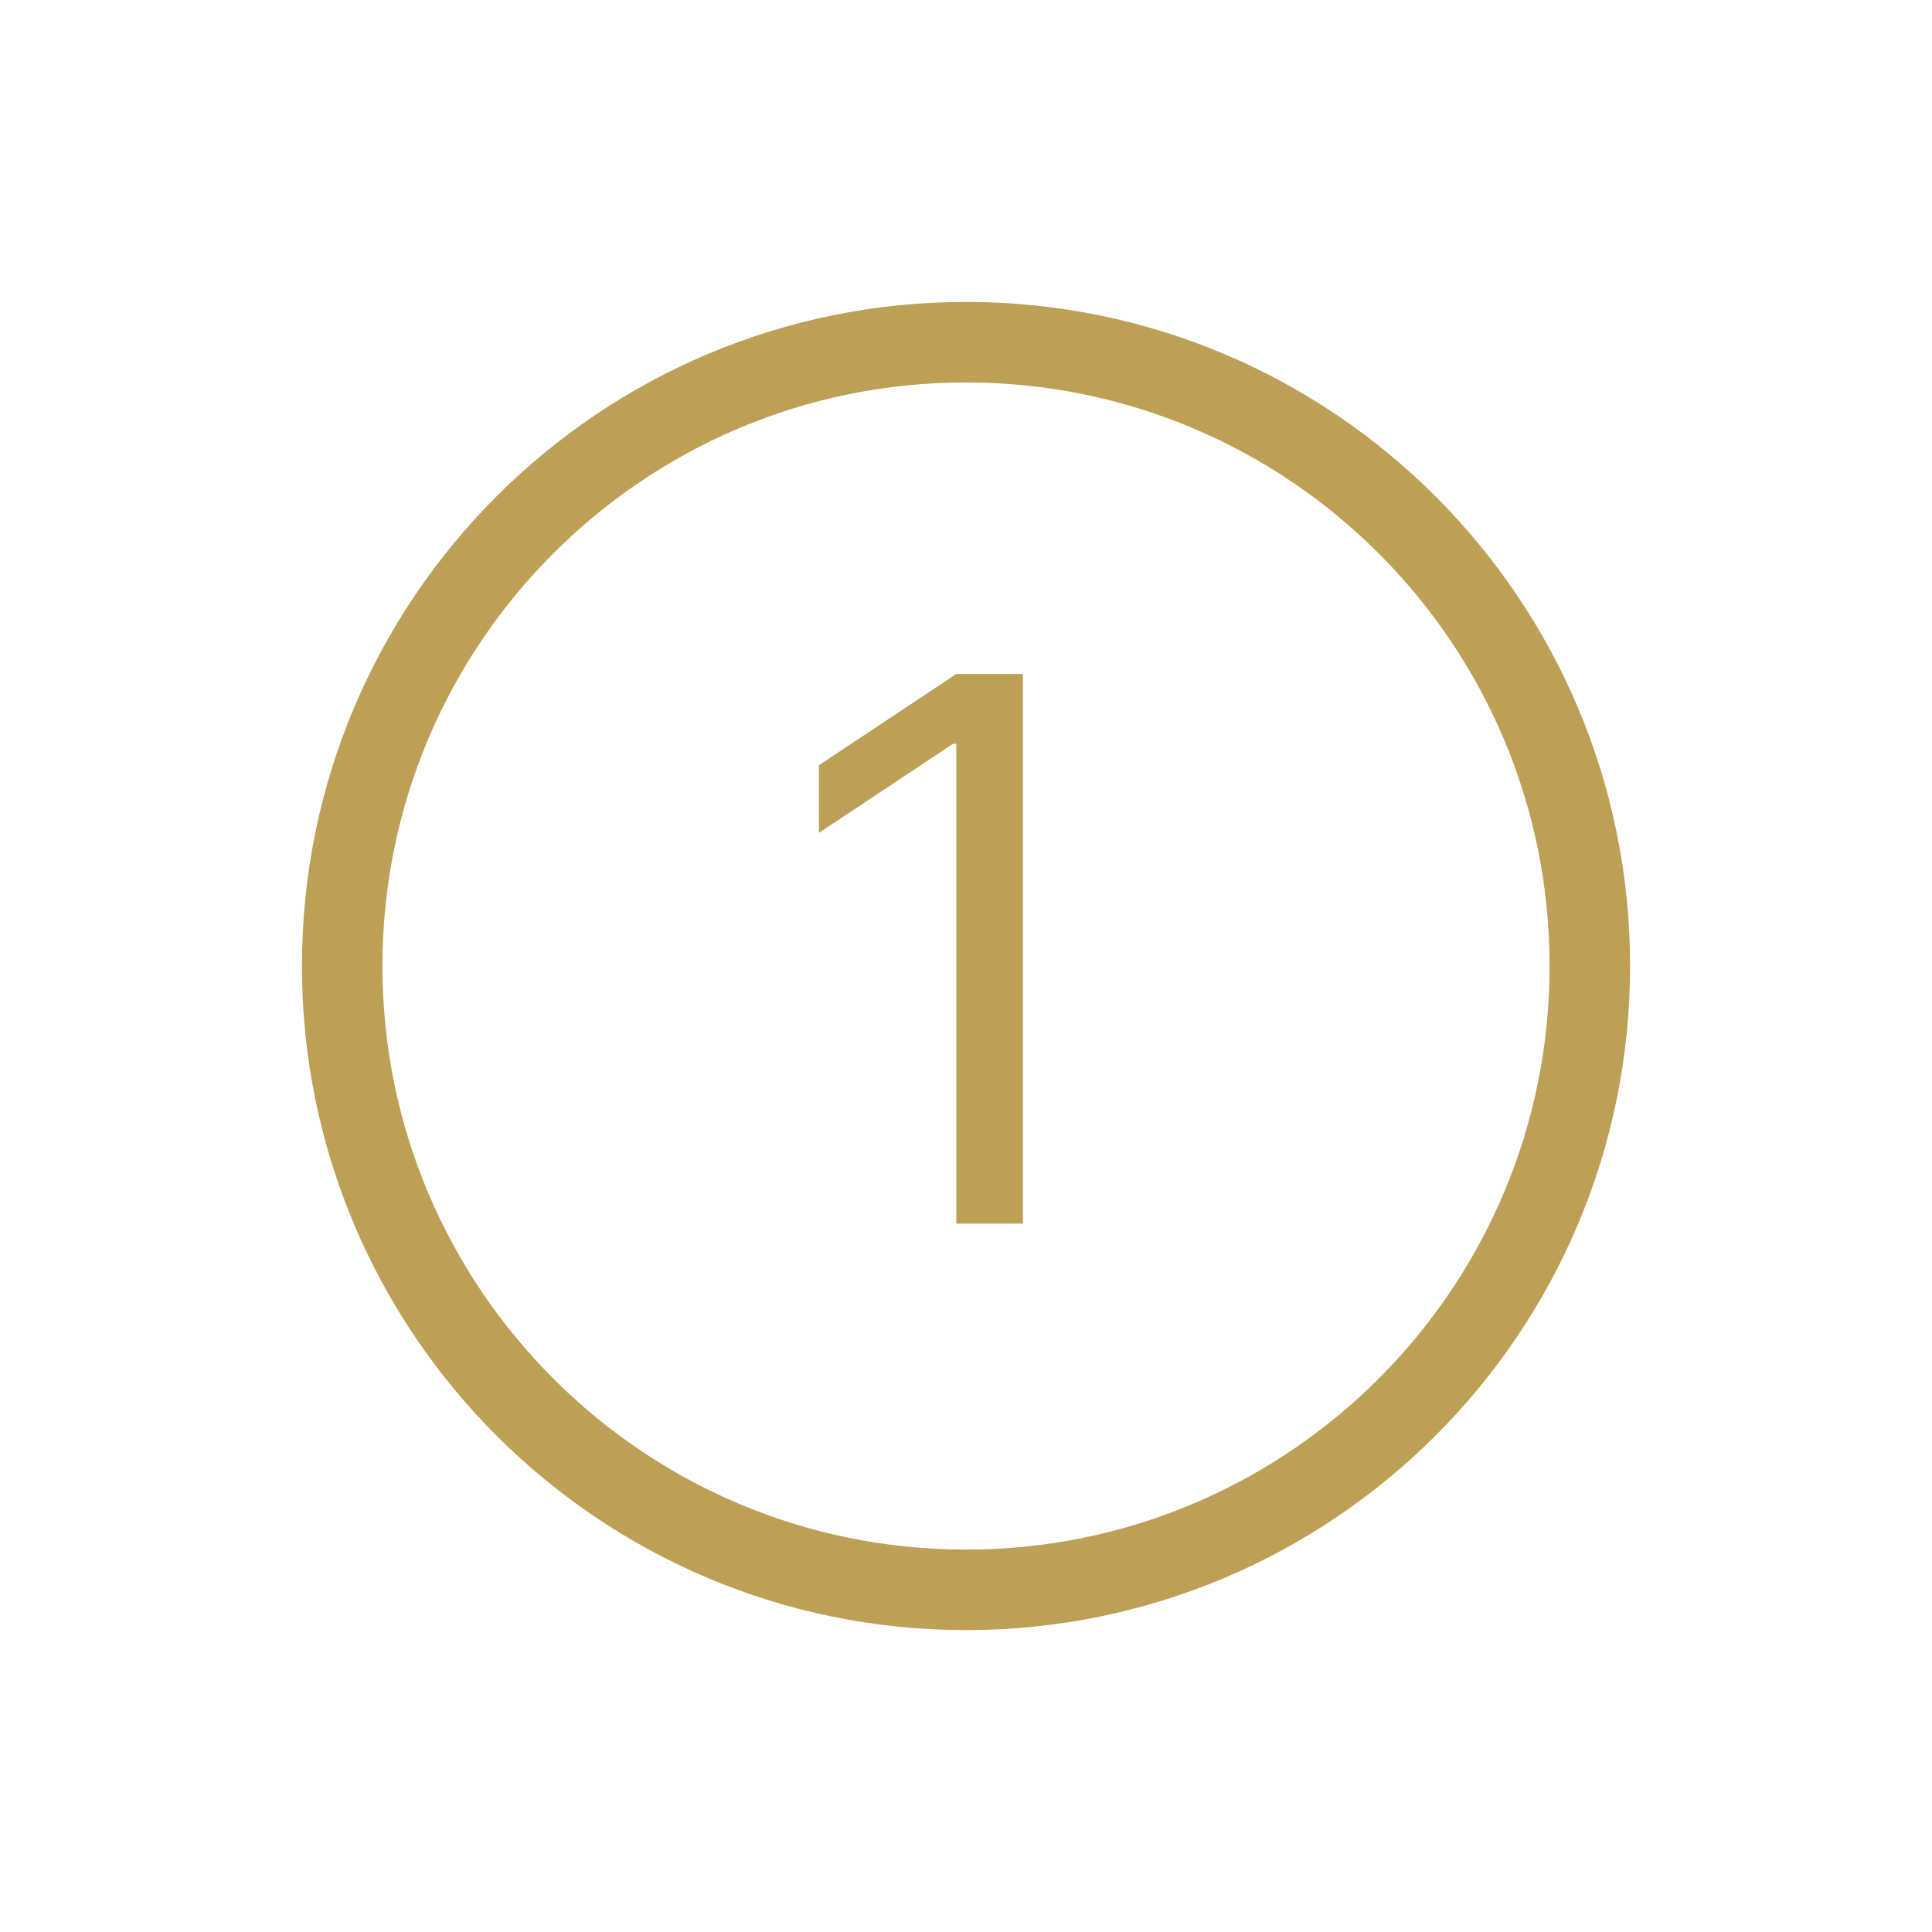
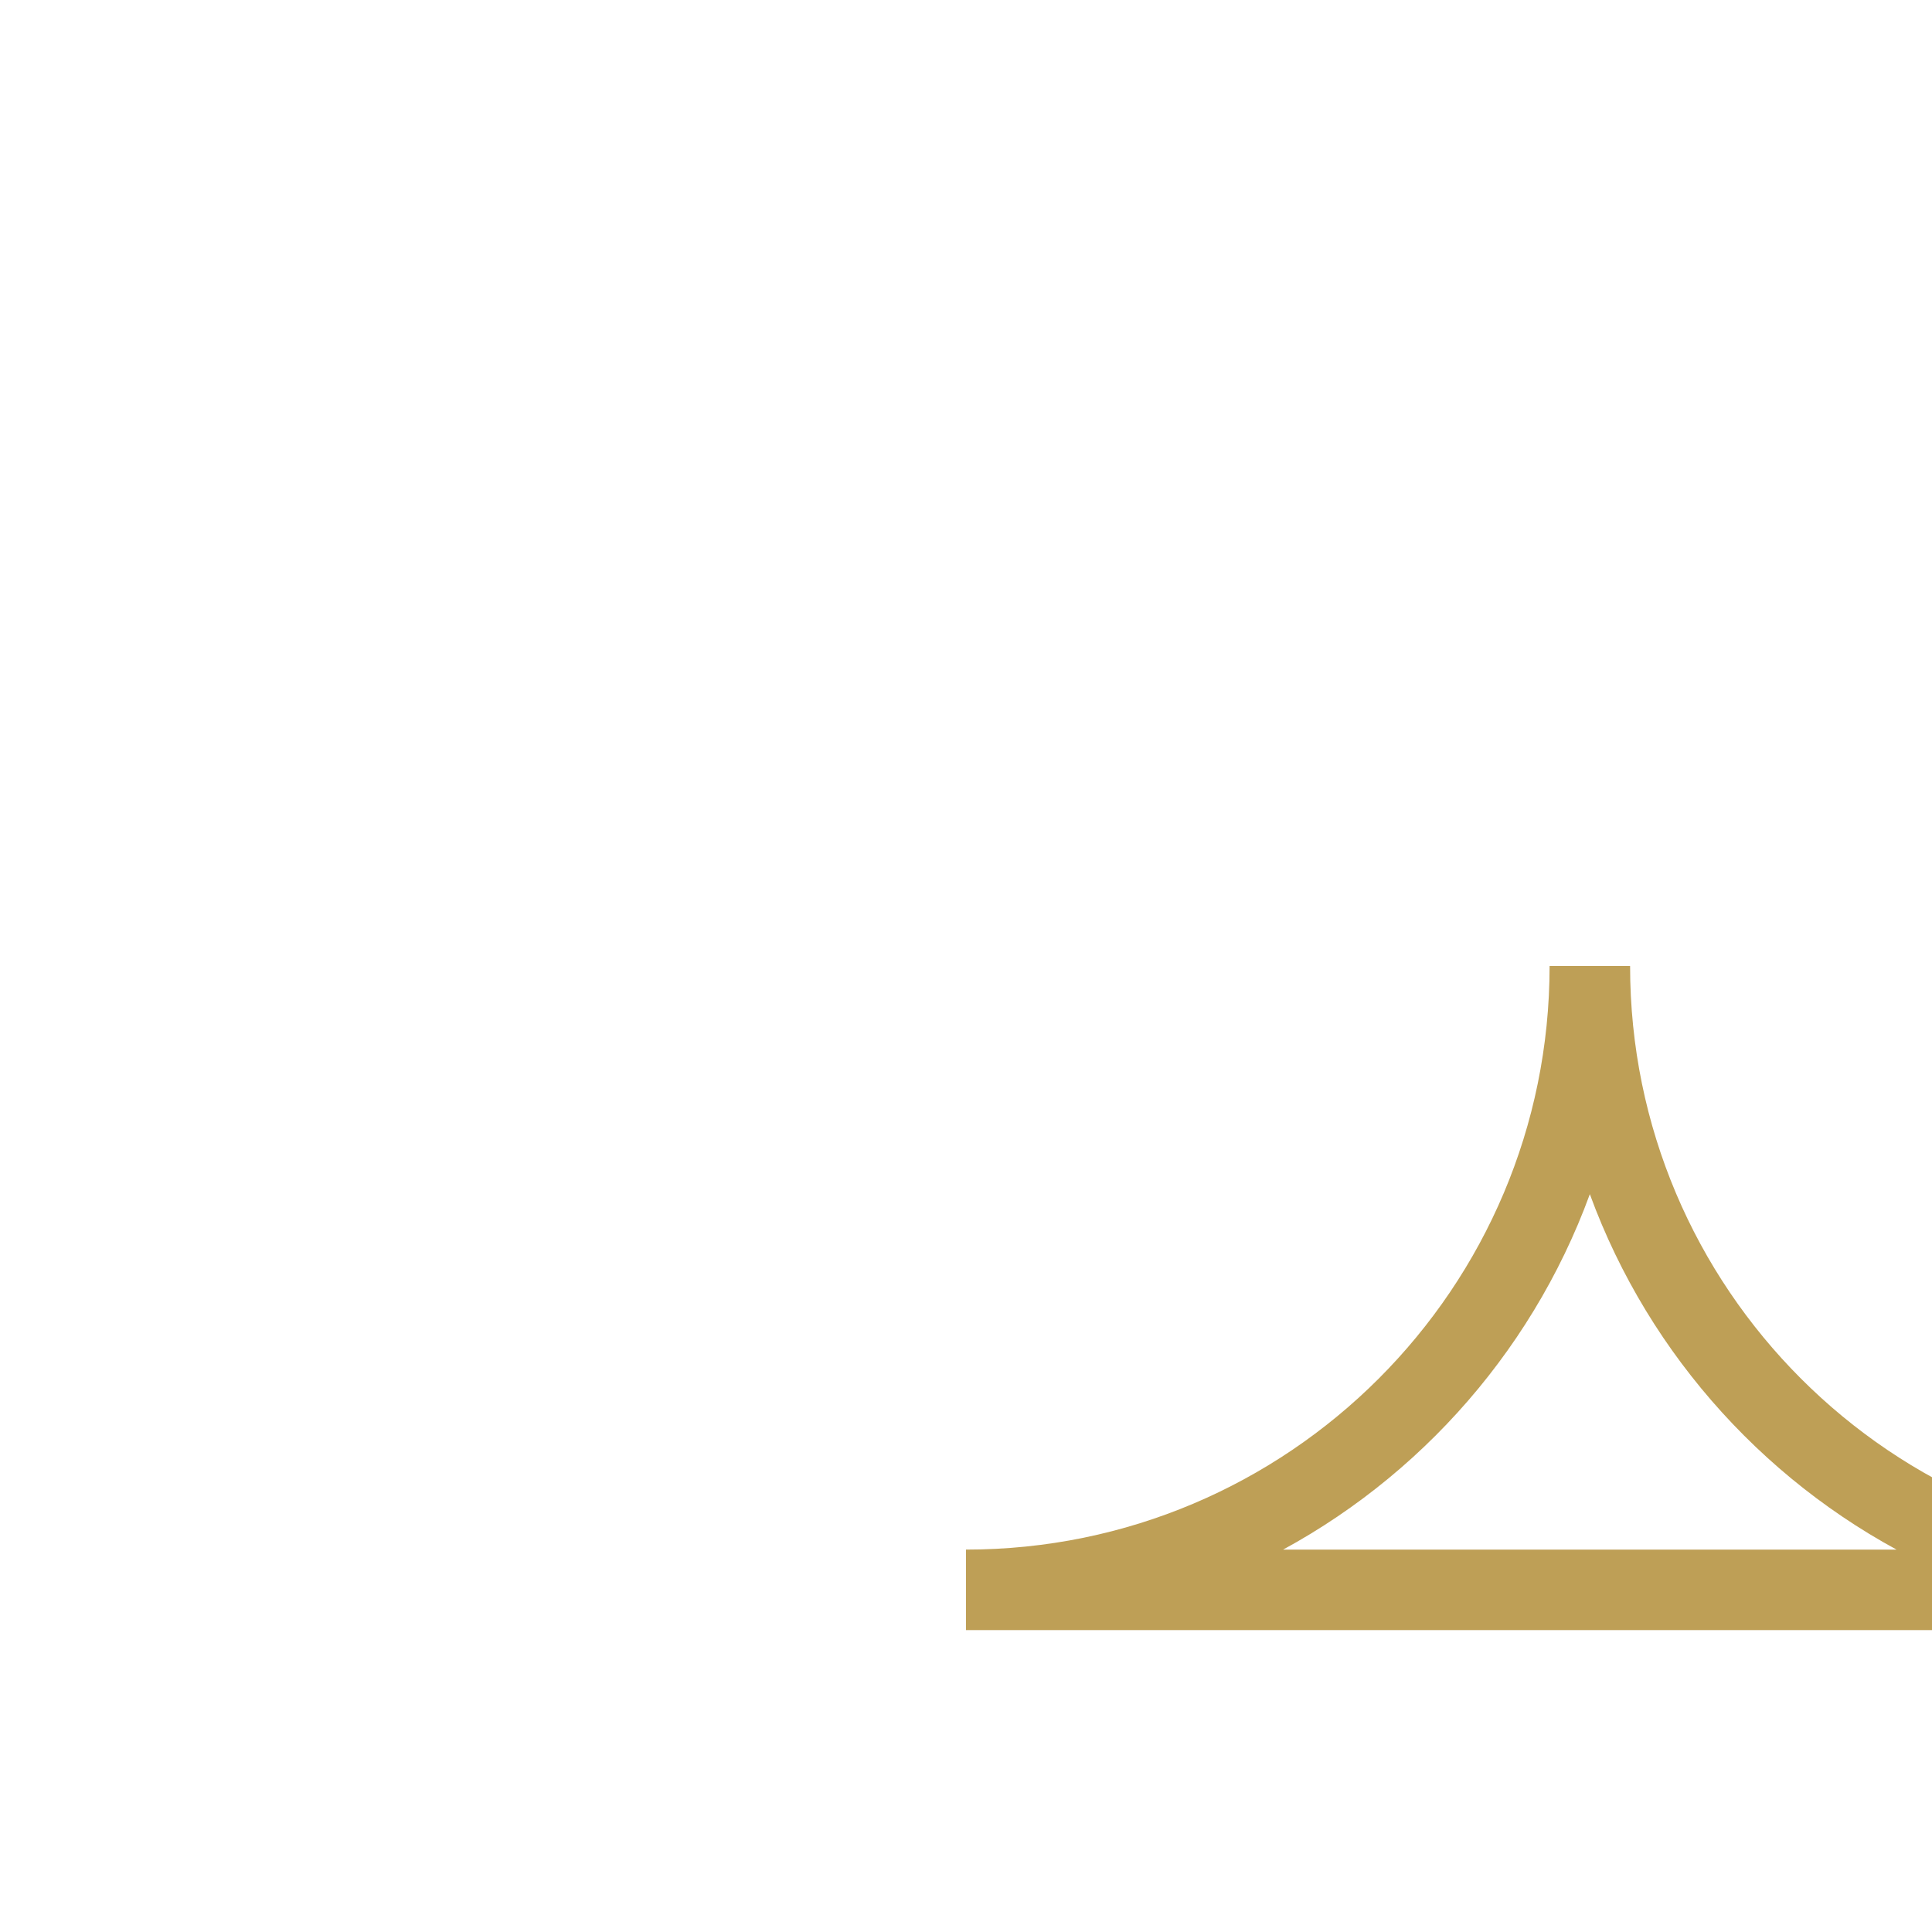
<svg xmlns="http://www.w3.org/2000/svg" width="60" height="60" fill="none">
-   <path d="M30 49.374c10.7 0 19.374-8.674 19.374-19.374S40.7 10.627 30 10.627 10.627 19.301 10.627 30c0 10.7 8.674 19.374 19.373 19.374Z" stroke="#BE9F56" stroke-width="2.5" stroke-miterlimit="10" />
-   <path d="M31.768 20.93V38H29.7V23.098h-.1l-4.168 2.767v-2.1l4.268-2.834h2.067Z" fill="#BE9F56" />
+   <path d="M30 49.374c10.7 0 19.374-8.674 19.374-19.374c0 10.7 8.674 19.374 19.373 19.374Z" stroke="#BE9F56" stroke-width="2.5" stroke-miterlimit="10" />
</svg>